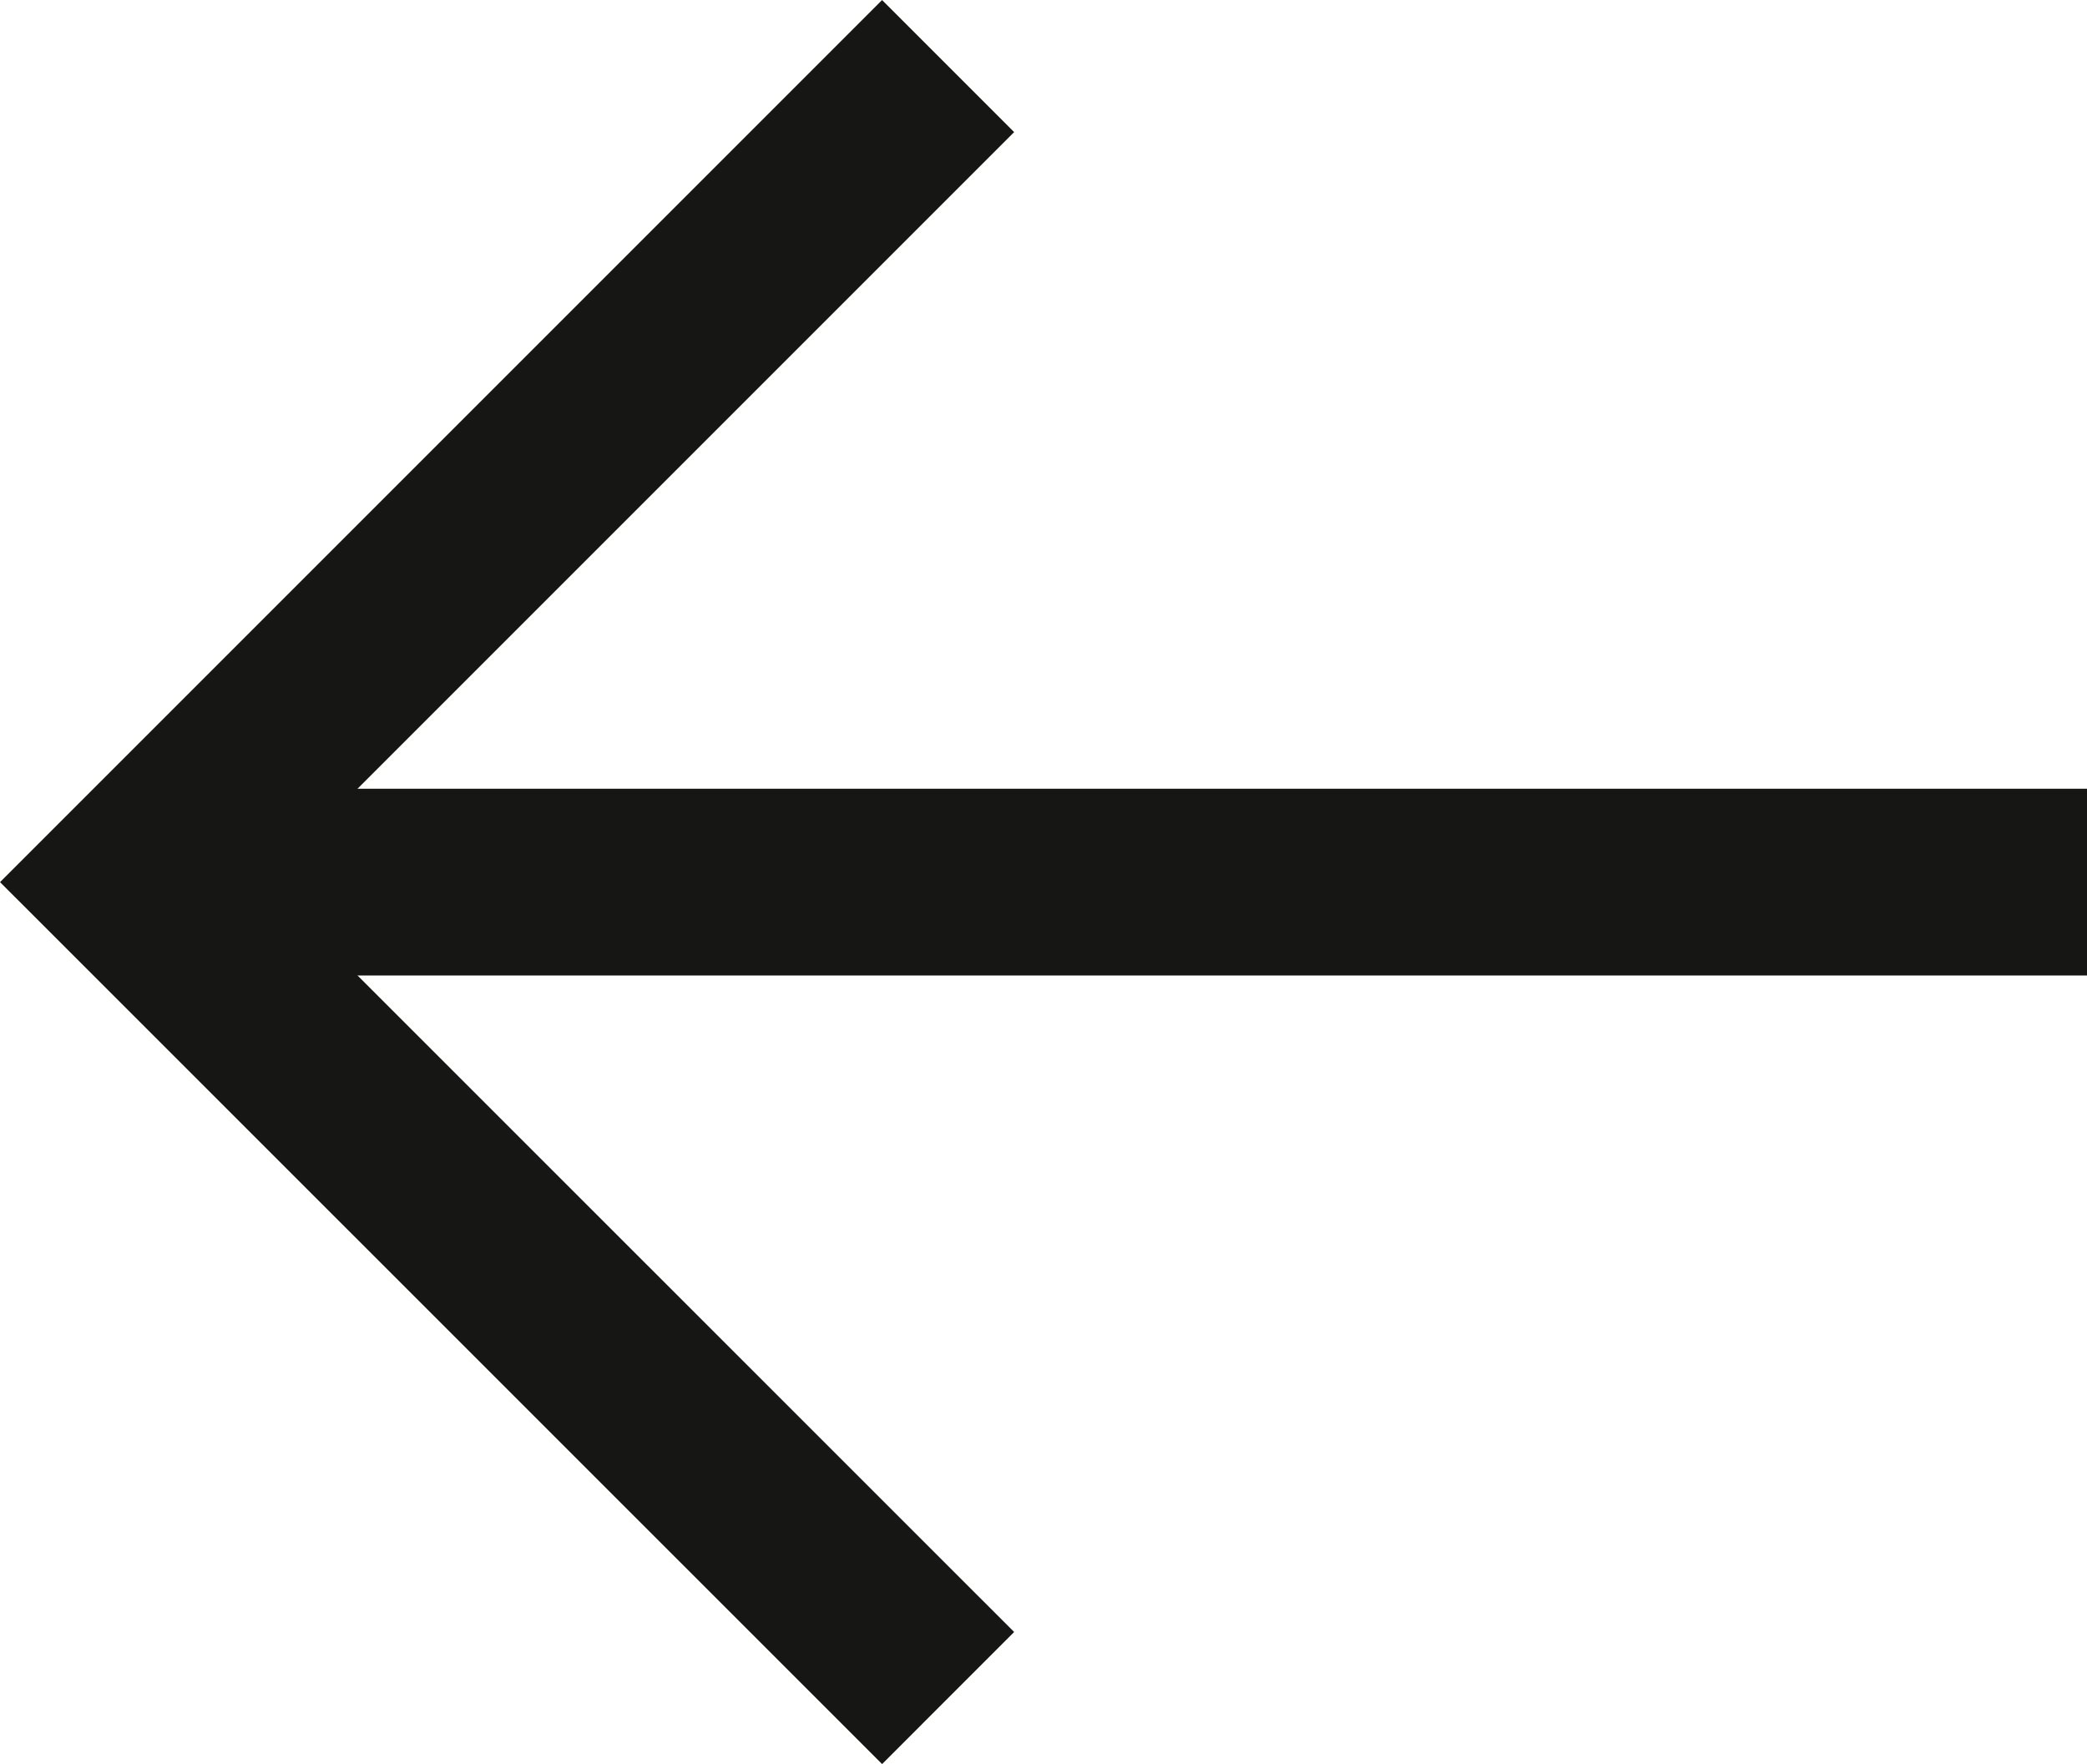
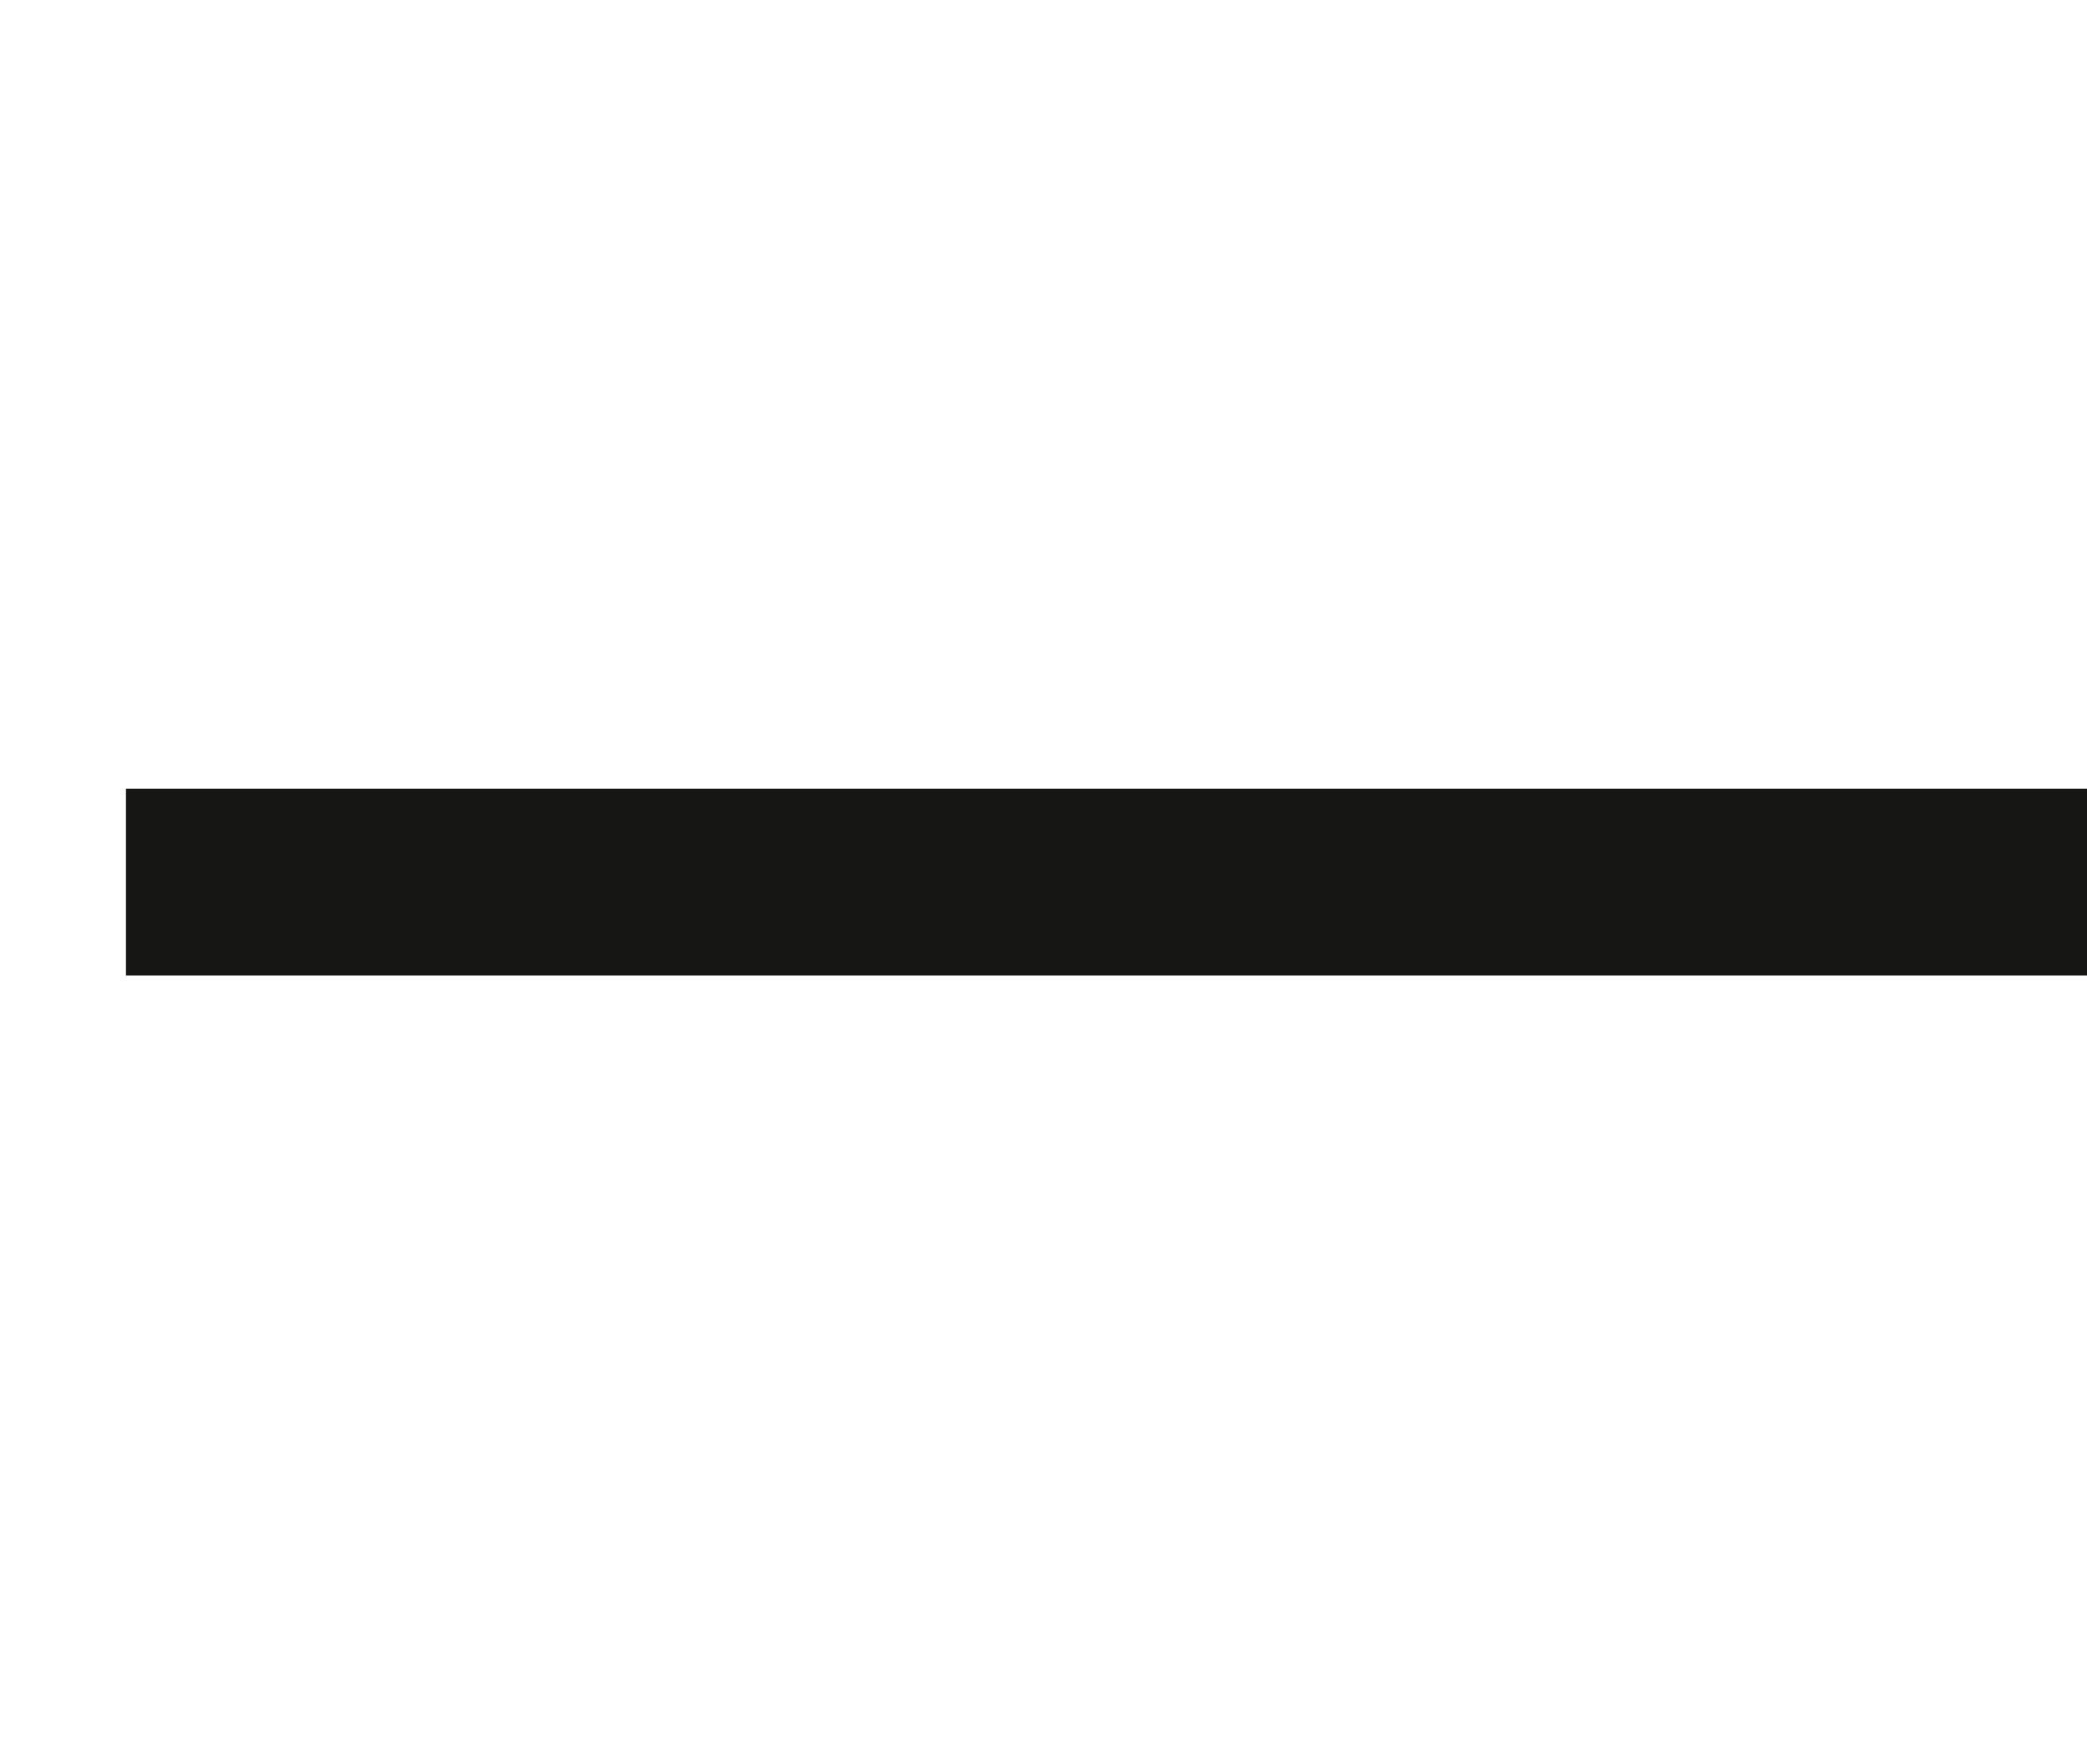
<svg xmlns="http://www.w3.org/2000/svg" width="16.763" height="14.169" viewBox="0 0 16.763 14.169">
  <g id="Group_1464" data-name="Group 1464" transform="translate(1.061 1.061)">
    <g id="Group_1467" data-name="Group 1467" transform="translate(0 0)">
      <path id="Path_1485" data-name="Path 1485" d="M28.659,0H42.911" transform="translate(-27.959 6.024)" fill="none" stroke="#161615" stroke-linecap="square" stroke-width="1.5" />
-       <path id="Path_1484" data-name="Path 1484" d="M49.024,13.461,43,7.438l6.024-6.024" transform="translate(-43 -1.414)" fill="none" stroke="#161615" stroke-linecap="square" stroke-miterlimit="10" stroke-width="1.5" />
    </g>
  </g>
</svg>